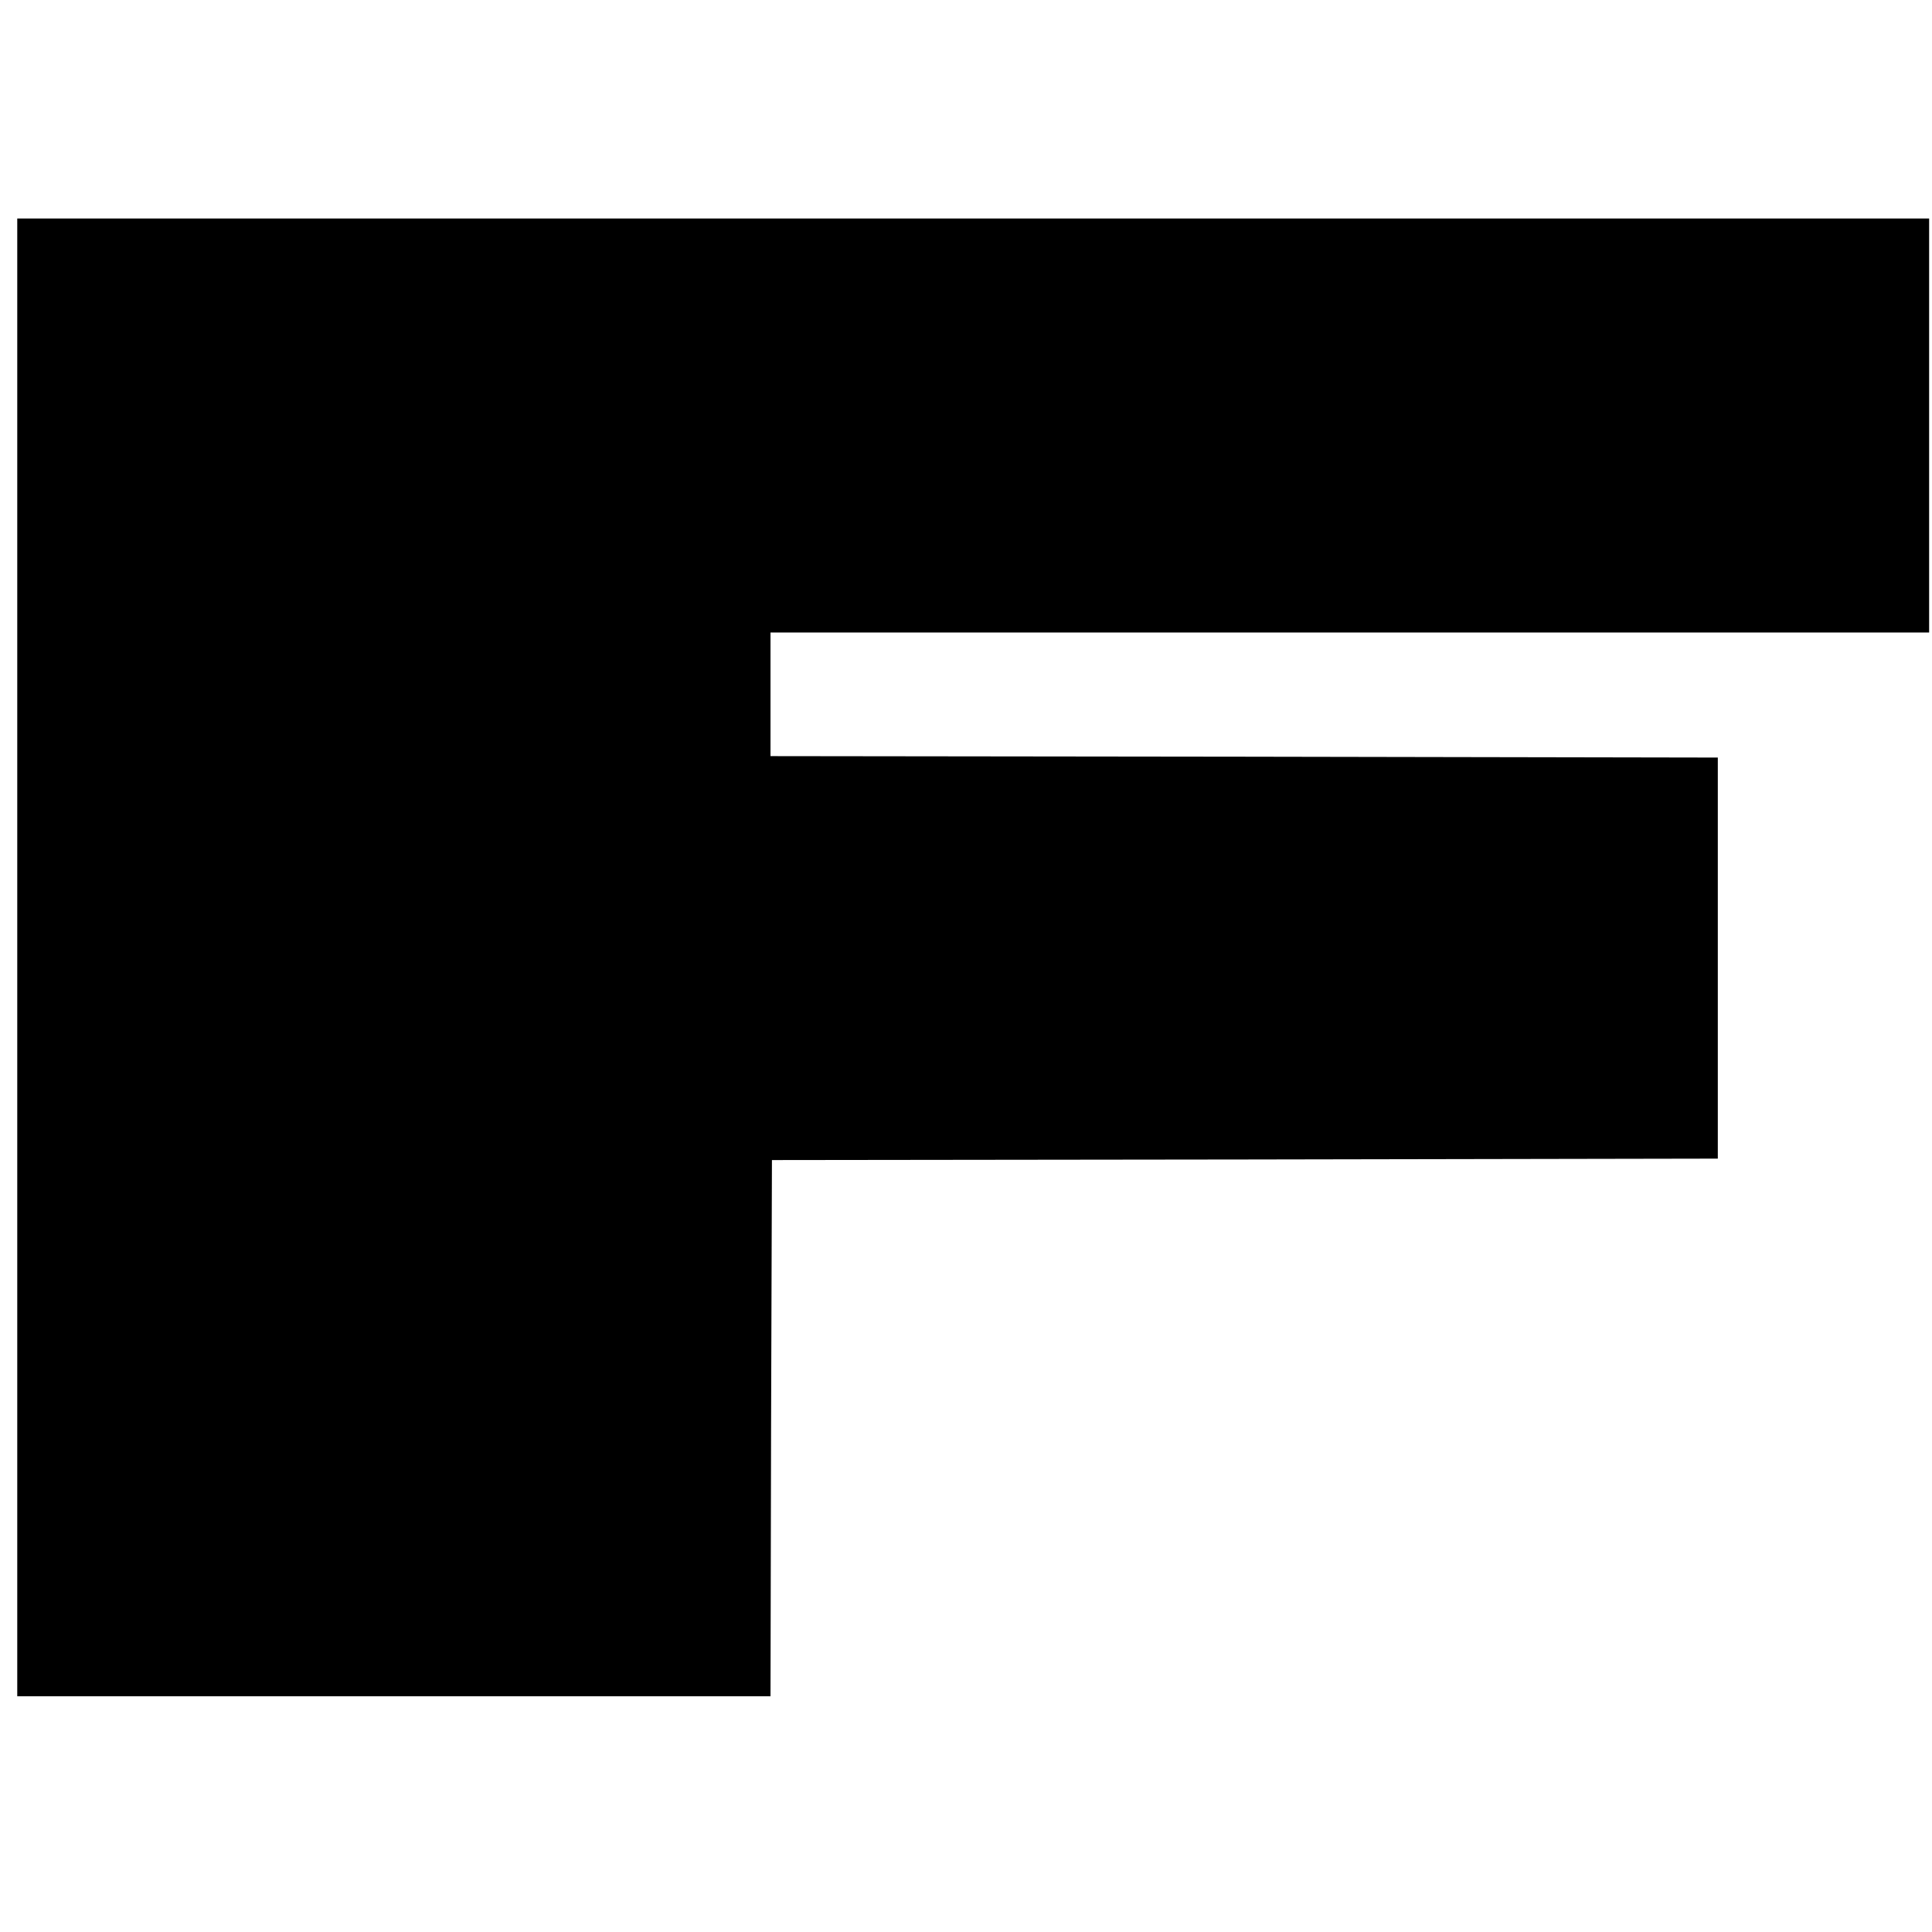
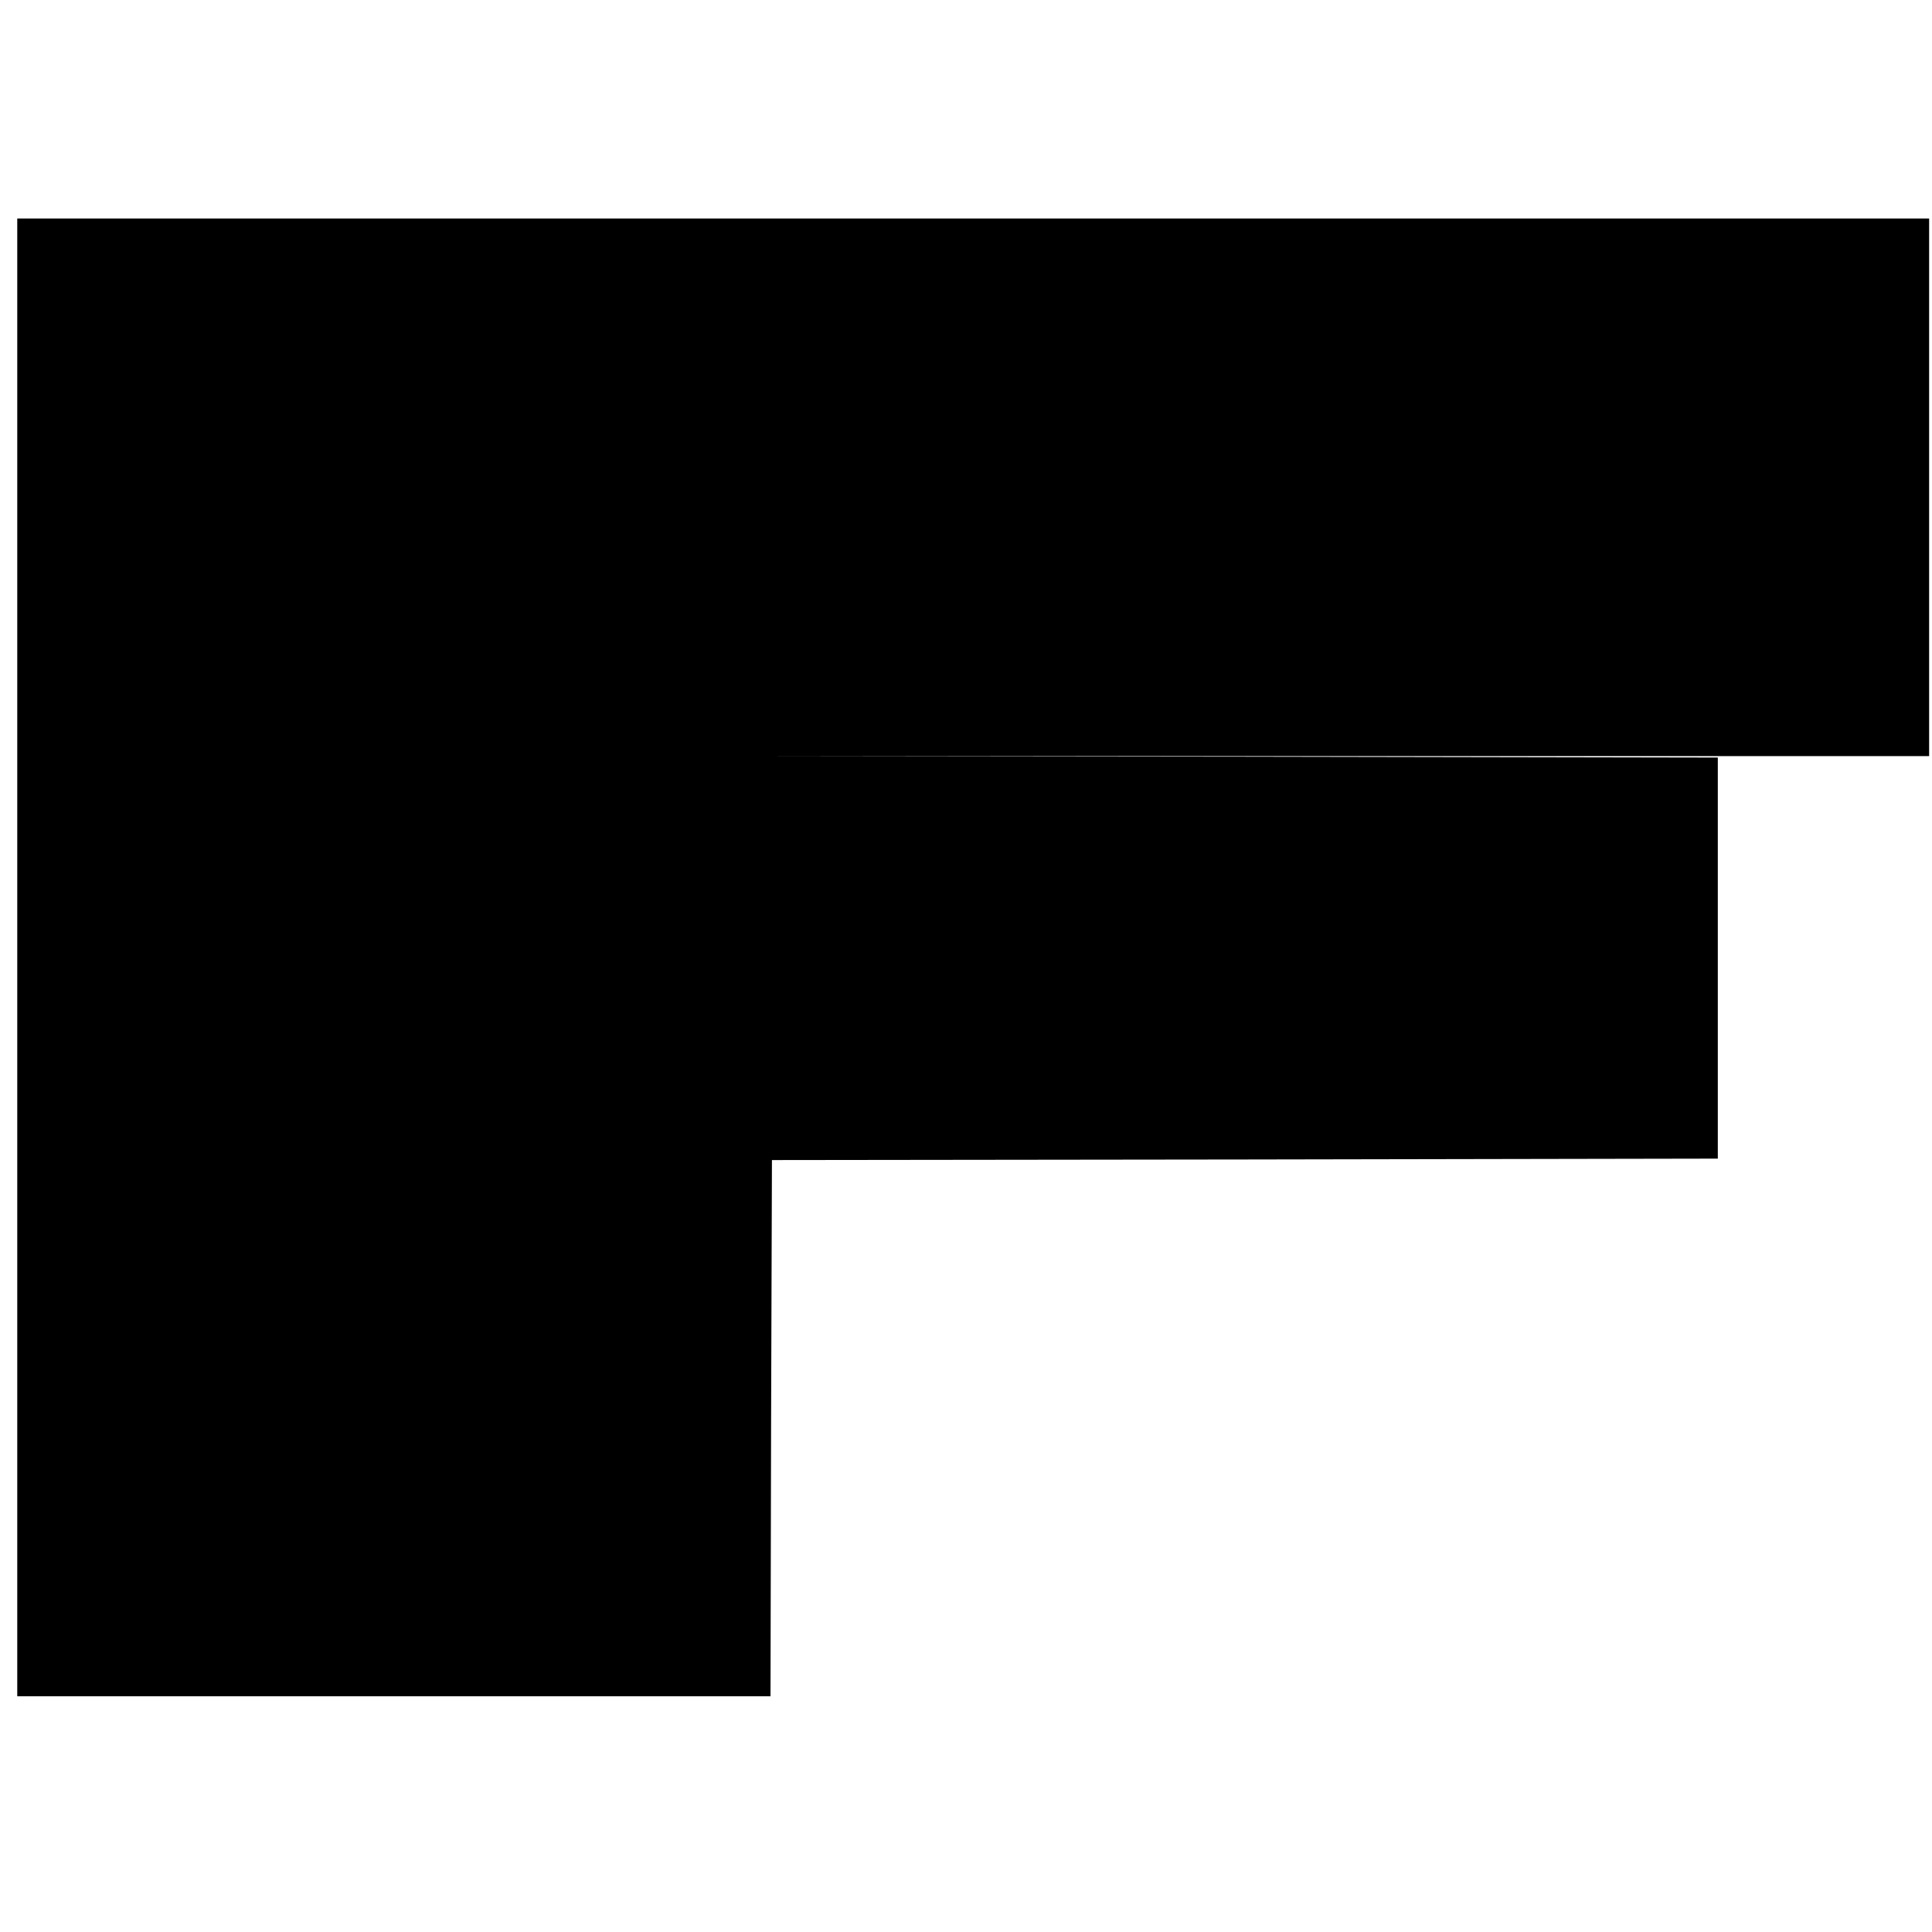
<svg xmlns="http://www.w3.org/2000/svg" version="1" width="896" height="896" viewBox="0 0 672 672">
-   <path d="M6 333v257h262l.2-93.3.3-93.2 164.5-.2 164.5-.3V263.5l-164.7-.3L268 263v-43h403V76H6v257z" />
+   <path d="M6 333v257h262l.2-93.3.3-93.2 164.5-.2 164.5-.3V263.5l-164.7-.3L268 263h403V76H6v257z" />
</svg>